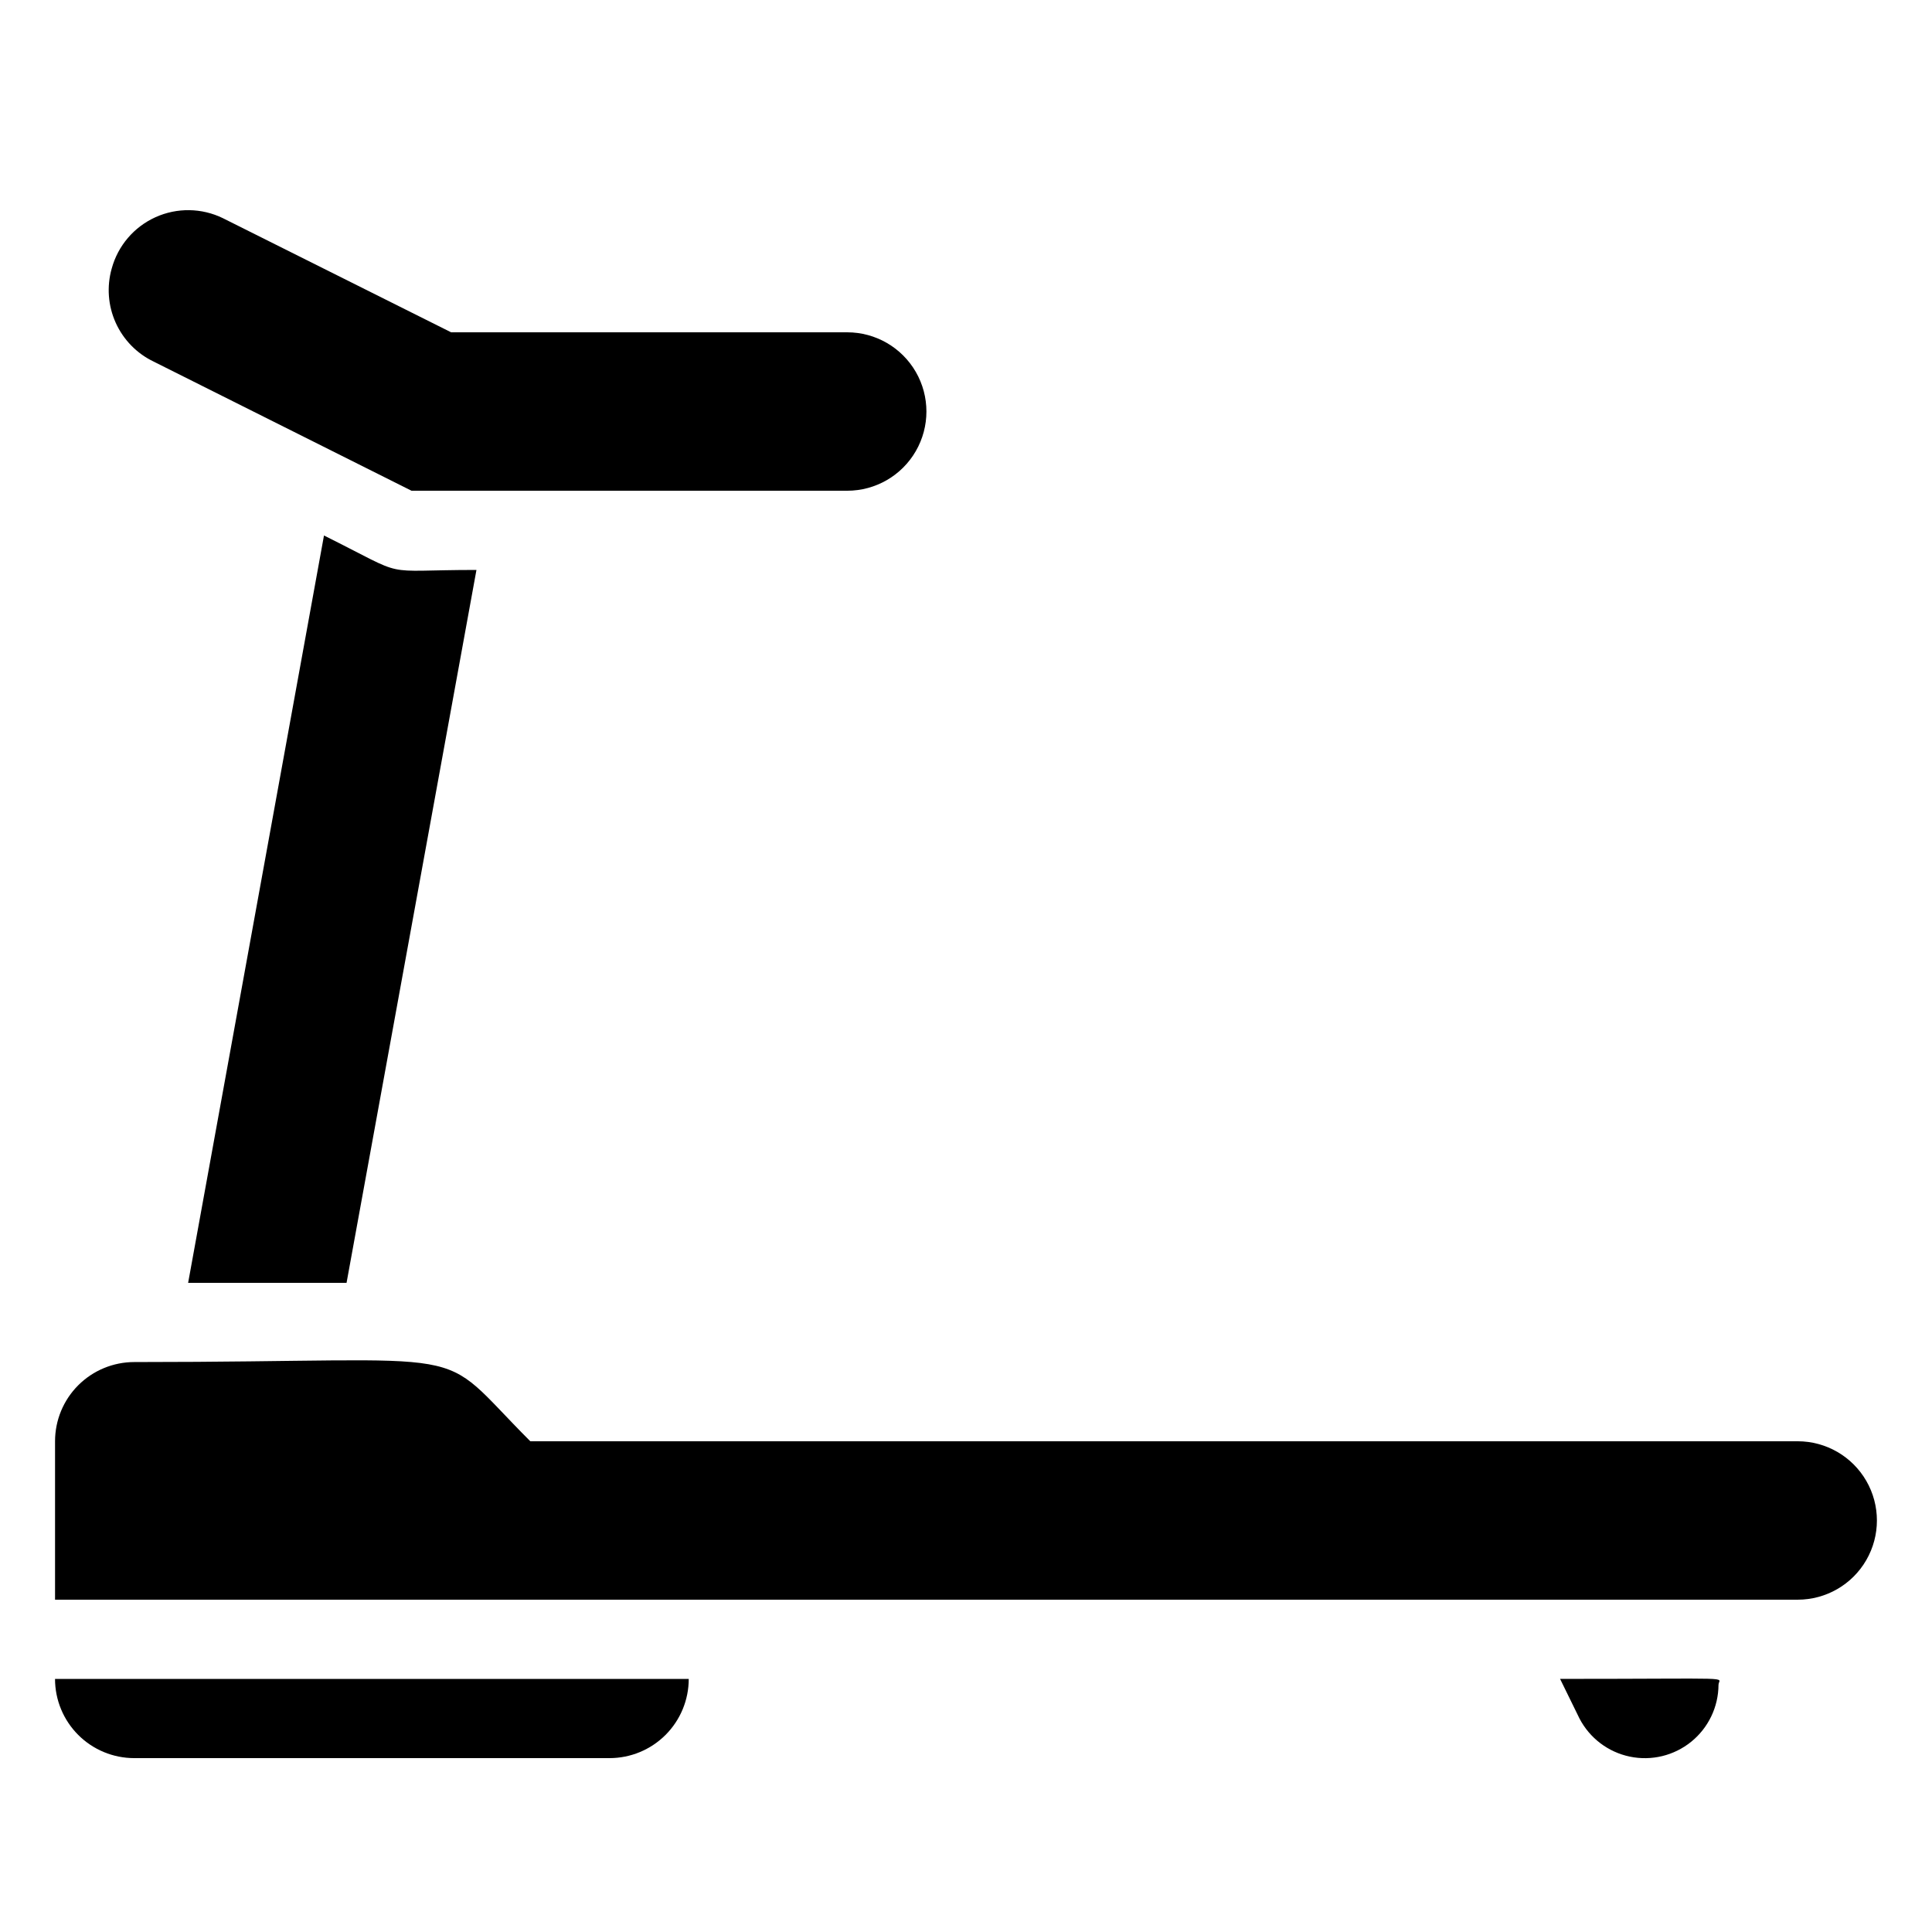
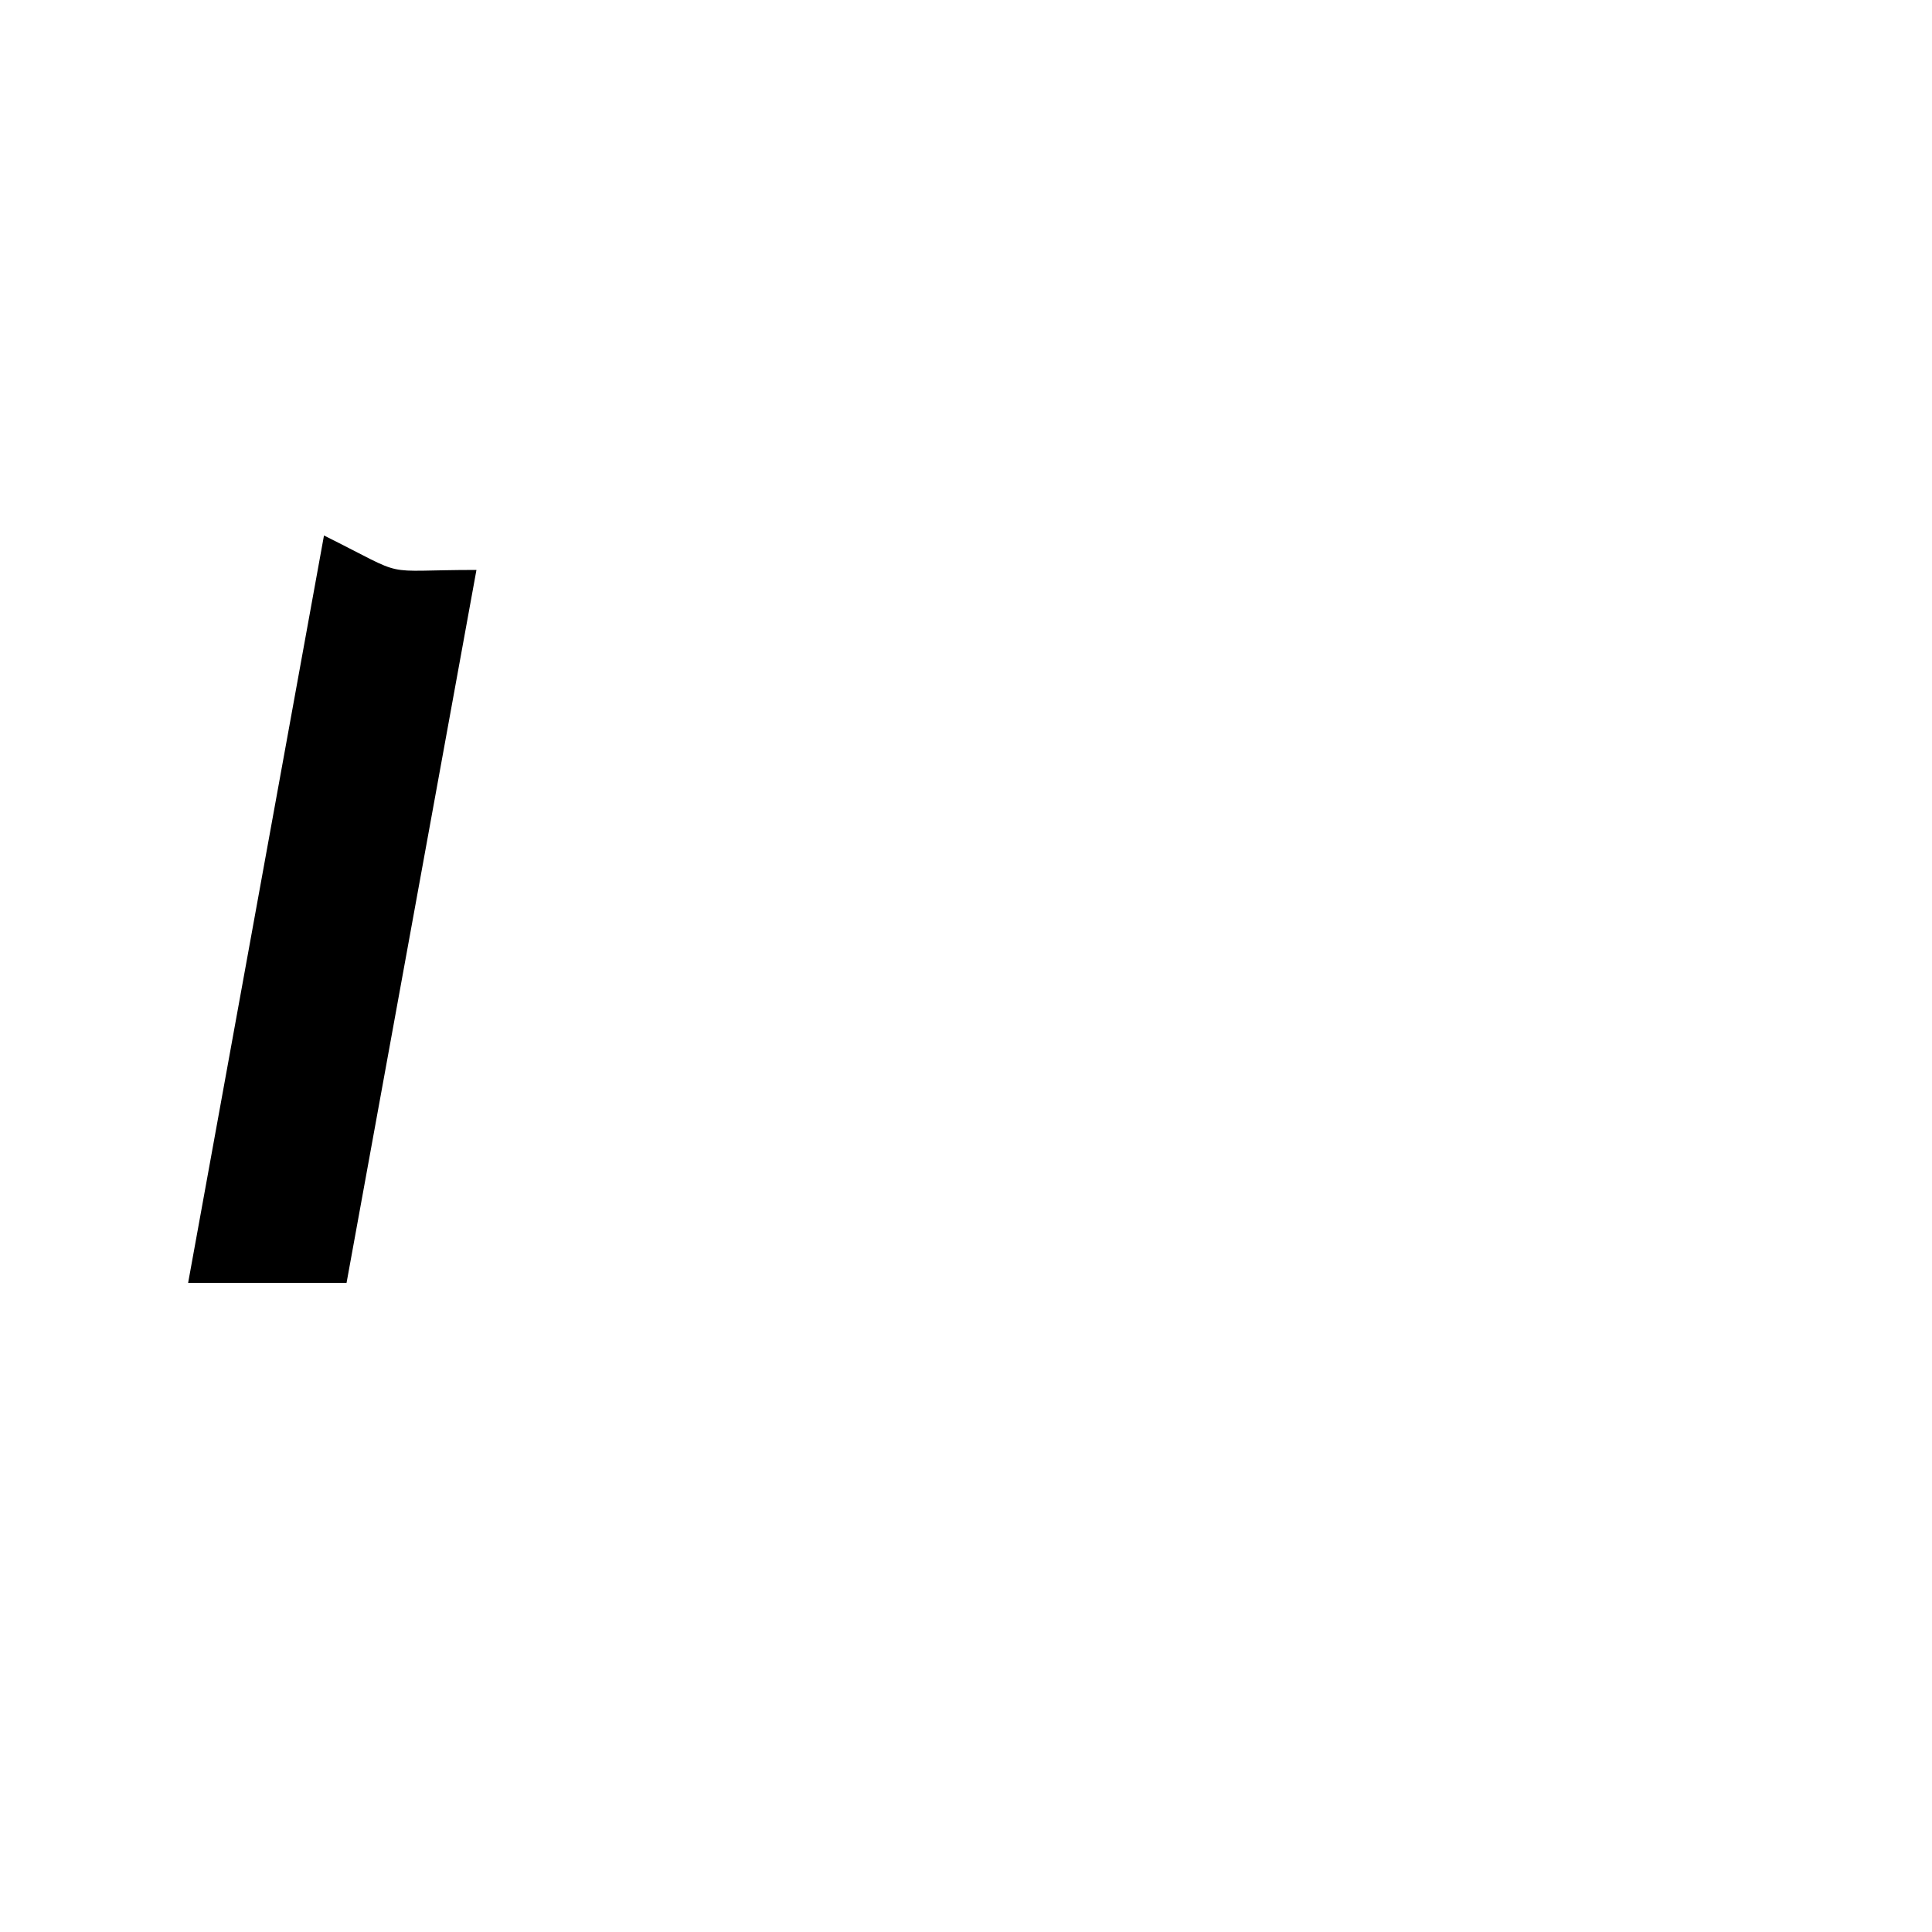
<svg xmlns="http://www.w3.org/2000/svg" fill="#000000" width="800px" height="800px" version="1.1" viewBox="144 144 512 512">
  <g>
-     <path d="m179.58 609.92h125.95c5.566 0 10.906-2.211 14.844-6.148s6.148-9.273 6.148-14.844h-167.94c0 5.57 2.211 10.906 6.148 14.844s9.277 6.148 14.844 6.148z" />
-     <path d="m562.58 599.42c2.703 5.199 7.602 8.91 13.34 10.102 5.738 1.195 11.707-0.25 16.262-3.938 4.555-3.688 7.211-9.223 7.238-15.086 0-2.203 6.191-1.574-41.984-1.574z" />
    <path d="m229.86 285.91-36.004 198.06h41.984l34.426-188.93c-26.555 0.004-17.211 2.418-40.406-9.129z" />
-     <path d="m184.73 239.83 68.328 34.219h115.46c7.5 0 14.43-4 18.18-10.496 3.75-6.496 3.75-14.496 0-20.992s-10.68-10.496-18.18-10.496h-104.96l-60.457-30.23c-5.621-2.754-12.18-2.856-17.887-0.277-5.707 2.578-9.961 7.566-11.609 13.609-1.352 4.762-0.977 9.852 1.059 14.363 2.039 4.516 5.602 8.164 10.07 10.301z" />
-     <path d="m620.41 525.95h-335.87c-26.449-26.449-10.496-20.992-104.96-20.992-5.566 0-10.906 2.215-14.844 6.148-3.938 3.938-6.148 9.277-6.148 14.844v41.984h461.82c7.5 0 14.43-4 18.18-10.496 3.75-6.492 3.75-14.496 0-20.992-3.75-6.492-10.68-10.496-18.18-10.496z" />
  </g>
</svg>